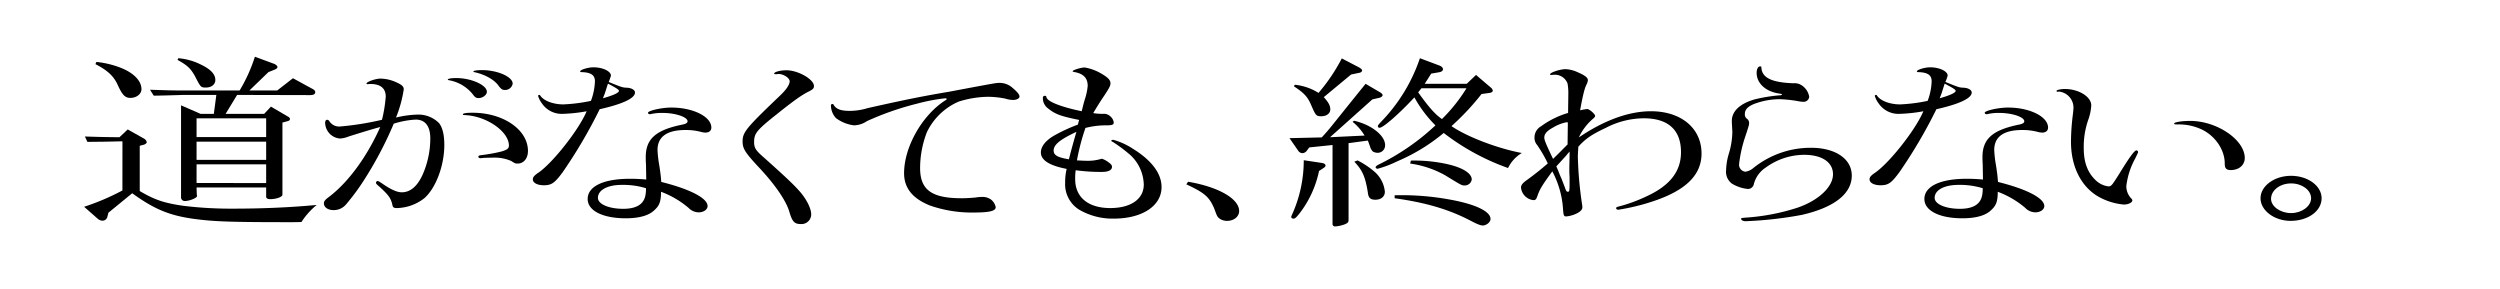
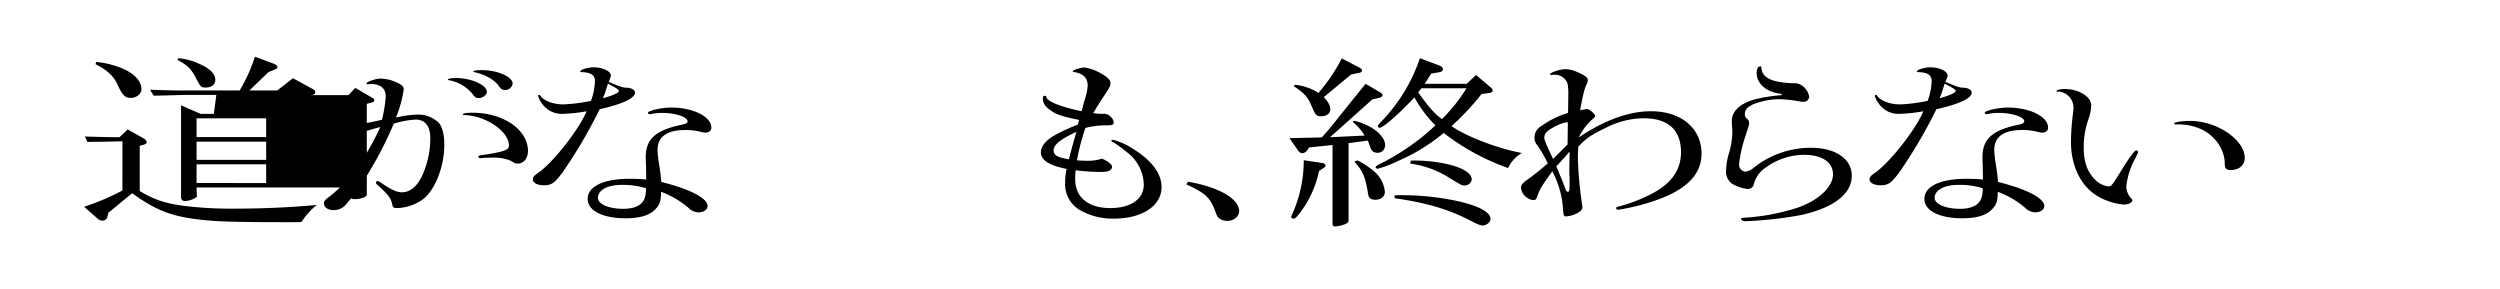
<svg xmlns="http://www.w3.org/2000/svg" width="647.083" height="74.751" viewBox="0 0 647.083 74.751">
  <g transform="translate(-951 -144.787)">
    <path d="M0,118.751H609.708a37.375,37.375,0,0,1,37.375,37.375h0A37.375,37.375,0,0,1,609.708,193.5H0" transform="translate(951 26.036)" fill="none" />
    <g transform="translate(951 26.036)">
-       <path d="M31.694,155.325l-4.535.1-4.537.048-.648-1.392c4.472.144,5.119.144,8.943.193l2.138-2.017,4.278,2.4a1.388,1.388,0,0,1,.648.865c0,.288-.324.528-.713.672l-1.1.288v11.713c3.887,2.3,6.349,3.12,11.4,3.84a101.475,101.475,0,0,0,12.831.72c7.711,0,14.97-.336,21.58-.96a19.163,19.163,0,0,0-3.953,4.416c-1.1.048-2.269.048-2.527.048-15.554,0-19.9-.144-25.015-.816-6.546-.864-10.5-2.5-16.267-6.672l-6.156,5.04-.259,1.008a1.3,1.3,0,0,1-1.3,1.056,1.987,1.987,0,0,1-1.231-.528l-3.5-3.072a61.83,61.83,0,0,0,9.914-4.225Zm-6.739-20.546a24.007,24.007,0,0,1,5.962,1.393c3.564,1.3,5.7,3.456,5.7,5.664,0,1.248-1.3,2.256-2.852,2.256-1.361,0-2.074-.672-3.3-3.36-1.038-2.3-2.658-3.792-5.768-5.376Zm26.959,13.442h3.434l.649-4.9h-8.49c-4.861.144-4.861.144-7.711.193l-.973-1.536,4.6.143c1.749.048,3.3.048,4.082.048H62.023a40.926,40.926,0,0,0,3.953-8.736l4.8,1.776c.583.191,1.037.576,1.037.912,0,.239-.258.48-.777.672l-1.556.624-4.924,4.752h7.193L75.826,139l4.926,2.688c.583.289.841.576.841.913,0,.527-.453.767-1.36.767l-18.858-.048-2.981,4.9h9.98l1.75-1.872,4.342,2.544c.388.192.583.432.583.672,0,.288-.259.48-.713.576l-1.232.336V169.15c0,.577-1.62,1.153-3.175,1.153-.648,0-1.037-.24-1.037-.624v-2.4H50.877l.064,1.92.066.241c.064.528-1.945,1.344-3.176,1.344a.967.967,0,0,1-.972-.864V146.013Zm-5.768-14.4a15.858,15.858,0,0,1,5.832,1.633c2.528,1.2,3.759,2.5,3.759,3.984,0,1.152-.973,1.968-2.4,1.968-1.362,0-1.362,0-2.917-3.024-1.1-1.92-1.879-2.688-4.471-4.128Zm22.746,20.4v-4.848H50.877v4.848Zm0,5.905v-4.705H50.877v4.705Zm0,6v-4.848H50.877v4.848Z" stroke="rgba(0,0,0,0)" stroke-width="1" />
+       <path d="M31.694,155.325l-4.535.1-4.537.048-.648-1.392c4.472.144,5.119.144,8.943.193l2.138-2.017,4.278,2.4a1.388,1.388,0,0,1,.648.865c0,.288-.324.528-.713.672l-1.1.288v11.713c3.887,2.3,6.349,3.12,11.4,3.84a101.475,101.475,0,0,0,12.831.72c7.711,0,14.97-.336,21.58-.96a19.163,19.163,0,0,0-3.953,4.416c-1.1.048-2.269.048-2.527.048-15.554,0-19.9-.144-25.015-.816-6.546-.864-10.5-2.5-16.267-6.672l-6.156,5.04-.259,1.008a1.3,1.3,0,0,1-1.3,1.056,1.987,1.987,0,0,1-1.231-.528l-3.5-3.072a61.83,61.83,0,0,0,9.914-4.225Zm-6.739-20.546a24.007,24.007,0,0,1,5.962,1.393c3.564,1.3,5.7,3.456,5.7,5.664,0,1.248-1.3,2.256-2.852,2.256-1.361,0-2.074-.672-3.3-3.36-1.038-2.3-2.658-3.792-5.768-5.376Zm26.959,13.442h3.434l.649-4.9h-8.49c-4.861.144-4.861.144-7.711.193l-.973-1.536,4.6.143c1.749.048,3.3.048,4.082.048H62.023a40.926,40.926,0,0,0,3.953-8.736l4.8,1.776c.583.191,1.037.576,1.037.912,0,.239-.258.48-.777.672l-1.556.624-4.924,4.752h7.193L75.826,139l4.926,2.688c.583.289.841.576.841.913,0,.527-.453.767-1.36.767h9.98l1.75-1.872,4.342,2.544c.388.192.583.432.583.672,0,.288-.259.48-.713.576l-1.232.336V169.15c0,.577-1.62,1.153-3.175,1.153-.648,0-1.037-.24-1.037-.624v-2.4H50.877l.064,1.92.066.241c.064.528-1.945,1.344-3.176,1.344a.967.967,0,0,1-.972-.864V146.013Zm-5.768-14.4a15.858,15.858,0,0,1,5.832,1.633c2.528,1.2,3.759,2.5,3.759,3.984,0,1.152-.973,1.968-2.4,1.968-1.362,0-1.362,0-2.917-3.024-1.1-1.92-1.879-2.688-4.471-4.128Zm22.746,20.4v-4.848H50.877v4.848Zm0,5.905v-4.705H50.877v4.705Zm0,6v-4.848H50.877v4.848Z" stroke="rgba(0,0,0,0)" stroke-width="1" />
      <path d="M95.627,140.492a2.782,2.782,0,0,1-.519.048c-.129,0-.259-.1-.259-.144,0-.48,2.4-1.3,3.629-1.3a10.167,10.167,0,0,1,4.212,1.008c1.361.624,1.815,1.056,1.815,1.776a32.234,32.234,0,0,1-2.009,7.3,25.991,25.991,0,0,1,5.573-.768,7.517,7.517,0,0,1,5.573,2.208c.908,1.152,1.361,3.072,1.361,5.664,0,5.281-2.138,11.041-5.119,13.73a11.983,11.983,0,0,1-7.128,2.592c-.908,0-1.1-.192-1.232-1.008-.389-1.584-.973-2.4-3.305-4.513-.778-.672-.908-.815-.908-1.056a.542.542,0,0,1,.39-.432c.194,0,.453.144,1.036.528,2.4,1.681,4.019,2.4,5.25,2.4,2.2,0,4.018-1.536,5.378-4.512a23.2,23.2,0,0,0,2.009-9.457c0-3.12-1.3-4.848-3.758-4.848a22.574,22.574,0,0,0-5.7,1.056,96.307,96.307,0,0,1-7.906,14.929,56.962,56.962,0,0,1-4.471,6,4.141,4.141,0,0,1-3.176,1.441c-1.49,0-2.527-.72-2.527-1.776,0-.48.259-.816,1.037-1.44,5.119-3.745,10.109-10.561,13.543-18.29-2.008.528-5.572,1.632-8.165,2.448a6.9,6.9,0,0,1-2.268.529,4.166,4.166,0,0,1-3.823-4.033c0-.528.193-.816.518-.816.259,0,.454.144.648.48a3,3,0,0,0,2.787,1.248,76.447,76.447,0,0,0,10.757-1.728,36.1,36.1,0,0,0,.972-6c0-2.16-1.361-3.264-3.954-3.264Zm30.393,2.016c0,.816-1.1,1.633-2.138,1.633-.649,0-.973-.241-1.491-.961a10.169,10.169,0,0,0-6.091-3.648c-.325-.048-.389-.1-.389-.192,0-.24.972-.384,2.2-.384C122,138.956,126.02,140.78,126.02,142.508Zm-1.037,17.138a4.07,4.07,0,0,1-.648.047c-.259,0-.518-.143-.518-.335,0-.289.129-.384.972-.48a42.212,42.212,0,0,0,4.8-.864c1.619-.432,2.137-.817,2.137-1.584,0-3.6-5.7-7.585-11.211-7.873-.647-.048-.712-.048-.712-.192q0-.432,2.527-.432c7.972,0,14.322,4.416,14.322,9.888,0,1.921-1.1,3.265-2.657,3.265-.583,0-.648,0-1.686-.672a10.67,10.67,0,0,0-4.47-.864C127.316,159.55,125.113,159.6,124.983,159.646ZM132.7,140.4a1.976,1.976,0,0,1-2.139,1.632c-.518,0-.907-.288-1.425-.96-1.038-1.584-3.435-2.976-6.157-3.6-.324-.048-.454-.144-.454-.24,0-.192,1.037-.336,2.2-.336C128.742,136.892,132.7,138.62,132.7,140.4Z" stroke="rgba(0,0,0,0)" stroke-width="1" />
      <path d="M145.627,163.342c-2.075,2.784-2.852,3.36-4.861,3.36-1.685,0-2.851-.624-2.851-1.536,0-.528.324-.912,1.1-1.488,3.629-2.256,10.693-11.089,12.831-16.129a40.456,40.456,0,0,1-6.22.672,6.183,6.183,0,0,1-5.379-2.737,5.954,5.954,0,0,1-.972-1.919c0-.145.129-.241.323-.241.13,0,.13,0,.325.288.971,1.3,3.37,2.161,5.9,2.161a42.869,42.869,0,0,0,7.128-.913,15.582,15.582,0,0,0,1.037-5.088c0-1.584-1.037-2.3-3.5-2.352-.195,0-.324-.1-.324-.192,0-.432,2.073-1.056,3.434-1.056,2.4,0,4.537,1.008,4.537,2.16a13.974,13.974,0,0,1-.583,1.632c3.434,1.393,3.563,1.44,4.666,1.488,1.231.048,2.137.576,2.137,1.248,0,1.489-3.175,2.977-9.136,4.321A127.792,127.792,0,0,1,145.627,163.342Zm21.579-2.016c-.065-.912-.065-1.584-.065-1.921,0-4.7,2.592-7.008,9.461-8.4.973-.192,1.362-.48,1.362-.864,0-1.1-3.111-2.16-6.481-2.16a12.621,12.621,0,0,0-2.98.288.929.929,0,0,1-.325.048.432.432,0,0,1-.454-.384c0-.529,3.5-1.344,6.028-1.344,5.637,0,10.368,2.352,10.368,5.184,0,.816-.583,1.3-1.555,1.3a4.731,4.731,0,0,1-.972-.144,15.37,15.37,0,0,0-4.148-.528c-4.8,0-7.258,1.728-7.258,5.185a29.105,29.105,0,0,0,.454,3.936c.389,2.544.389,2.832.518,4.32,7.517,1.873,11.989,4.225,11.989,6.241,0,.912-1.037,1.632-2.333,1.632a3.711,3.711,0,0,1-2.592-1.152,23.749,23.749,0,0,0-7.129-4.177v.433c-.064,2.3-.518,3.264-1.814,4.416-1.426,1.344-3.953,2.016-7.323,2.016-5.962,0-9.851-1.968-9.851-4.992,0-3.265,4.083-5.232,10.888-5.232,1.62,0,2.593.047,4.277.191Zm-6.285,5.281c-3.7,0-6.158,1.343-6.158,3.36,0,1.632,2.852,2.832,6.546,2.832,3.435,0,5.379-1.2,5.768-3.6a9.447,9.447,0,0,0,.129-1.727A20.061,20.061,0,0,0,160.921,166.607Zm-4.342-23.763c-.066.192-.26.673-.52,1.345,2.723-.769,4.149-1.441,4.149-1.921,0-.287-.649-.72-2.852-1.872l-.26.816Z" stroke="rgba(0,0,0,0)" stroke-width="1" />
-       <path d="M200.7,137.948c-.194,0-.324-.048-.324-.144,0-.432,1.555-.864,3.175-.864,3.046,0,7.128,2.352,7.128,4.08,0,.576-.258.864-1.295,1.392-1.685.817-3.694,2.208-7.971,5.616-5.638,4.465-6.222,5.233-6.222,7.538,0,1.343.389,2.063,2.074,3.552,5.444,4.848,8.165,7.392,9.461,8.88,1.945,2.112,3.241,4.657,3.241,6.241a2.51,2.51,0,0,1-2.722,2.5c-1.555,0-2.138-.576-2.851-2.88-.713-2.832-3.63-7.2-8.036-11.857-3.564-3.841-4.147-4.8-4.147-6.673,0-2.352.971-3.5,9.461-11.617,1.814-1.68,2.722-3.024,2.722-3.936,0-.816-1.555-1.872-2.851-1.872a1.68,1.68,0,0,0-.454.048Z" stroke="rgba(0,0,0,0)" stroke-width="1" />
-       <path d="M251.18,141.452c6.741-1.248,6.741-1.248,7.648-1.248a5.013,5.013,0,0,1,3.37,1.392c1.1.912,1.685,1.68,1.685,2.112,0,.528-.713.912-1.685.912a6.424,6.424,0,0,1-1.944-.336,23.722,23.722,0,0,0-4.536-.48,26.264,26.264,0,0,0-7.583,1.249,16.271,16.271,0,0,0-8.23,7.92,25.88,25.88,0,0,0-1.75,9.265c0,5.664,2.981,7.825,10.758,7.825,1.3,0,2.656-.1,3.629-.192a8.9,8.9,0,0,1,1.62-.144,3.68,3.68,0,0,1,2.462.768,3.405,3.405,0,0,1,1.1,1.872c0,1.008-1.62,1.392-5.767,1.392a32.777,32.777,0,0,1-11.277-1.824c-4.536-1.825-6.674-4.561-6.674-8.353,0-6.768,4.666-15.025,10.692-18.866.26-.1.324-.239.324-.336s-.129-.191-.324-.191a47.315,47.315,0,0,0-7.322,1.391,74.8,74.8,0,0,0-12.961,4.513,6.21,6.21,0,0,1-3.37,1.1,9.753,9.753,0,0,1-4.665-1.872,4.847,4.847,0,0,1-1.3-3.312c0-.193.13-.336.388-.336a.315.315,0,0,1,.325.24c.648,1.1,1.878,1.536,4.147,1.536a16.061,16.061,0,0,0,4.666-.72c9.4-2.113,14.387-3.121,21-4.225Z" stroke="rgba(0,0,0,0)" stroke-width="1" />
      <path d="M281.273,160.366a11.8,11.8,0,0,0,3.37-.384,3.443,3.443,0,0,1,.583-.144,6.018,6.018,0,0,1,1.815,1.008c.583.432.777.72.777,1.1,0,.816-.907,1.3-2.527,1.3a47.15,47.15,0,0,1-6.869-.432,15.84,15.84,0,0,0-.13,2.3c0,4.7,3.37,7.489,9.073,7.489,5.378,0,8.684-2.352,8.684-6.1a10.789,10.789,0,0,0-3.435-7.584,39.8,39.8,0,0,0-4.537-3.408c-.323-.145-.453-.241-.453-.336s.26-.24.518-.24a17.806,17.806,0,0,1,4.991,2.255c4.924,3.025,7.516,6.433,7.516,9.986,0,4.848-4.989,8.16-12.377,8.16a17.09,17.09,0,0,1-9.008-2.352,7.746,7.746,0,0,1-3.564-7.008,14.457,14.457,0,0,1,.389-3.505c-4.472-.864-6.675-2.256-6.675-4.272,0-1.488,1.167-3.024,3.37-4.321a42.817,42.817,0,0,1,6.221-2.88,10.447,10.447,0,0,1,.324-1.2c-4.925-1.008-6.221-1.488-8.165-3.072a3.23,3.23,0,0,1-1.232-2.641.458.458,0,0,1,.519-.527c.259,0,.324.047.389.288.129,1.151,3.628,2.544,9.137,3.7.129-.576.324-1.2.453-1.824.13-.481.26-.912.389-1.345a14.754,14.754,0,0,0,.713-3.408c0-2.064-1.166-3.216-3.629-3.6-.194-.048-.259-.1-.259-.192,0-.288,2.138-.96,3.111-.96a12.5,12.5,0,0,1,4.536,1.728c1.555.912,2.138,1.584,2.138,2.352,0,.624-.258,1.152-1.62,3.217-1.231,1.823-1.75,2.688-2.851,4.511a14.342,14.342,0,0,0,2.527.193,2.356,2.356,0,0,1,1.88.624,2.524,2.524,0,0,1,.907,1.584c0,.624-.388.768-2.01.768a21.125,21.125,0,0,0-5.313.672,56.449,56.449,0,0,0-2.2,8.4C279.977,160.317,280.56,160.366,281.273,160.366Zm-2.657-7.489c-4.212,1.968-5.9,3.313-5.9,4.849,0,1.2,1.037,1.776,3.954,2.256C277,158.59,278.033,154.8,278.616,152.877Z" stroke="rgba(0,0,0,0)" stroke-width="1" />
      <path d="M307.515,165.79c7.907,1.344,13.22,4.417,13.22,7.585,0,1.44-1.36,2.544-3.11,2.544a3.315,3.315,0,0,1-2.074-.672c-.518-.48-.518-.48-1.295-2.592-1.3-2.976-2.463-3.984-7.194-6.193Z" stroke="rgba(0,0,0,0)" stroke-width="1" />
      <path d="M342.12,154.317c1.879-2.064,1.879-2.112,4.73-5.665q3.985-4.968,6.61-8.208l3.435,2.016c.648.336.972.672.972.912,0,.288-.389.576-.778.672l-1.879.433-10.951,9.793,8.942-.433a13.569,13.569,0,0,0-3.11-3.552l.388-.288c4.536,1.056,8.035,3.84,8.035,6.336a1.927,1.927,0,0,1-1.943,1.969,2.52,2.52,0,0,1-1.231-.336,2.8,2.8,0,0,1-.713-1.248q-.389-1.082-.583-1.585l-4.991.673v19.921c0,.528-.259.816-1.037,1.1a8.379,8.379,0,0,1-2.4.528.628.628,0,0,1-.713-.671v-20.4l-6.026.624-.713.96a1.515,1.515,0,0,1-1.1.529,1.354,1.354,0,0,1-.972-.529l-2.333-3.36Zm.129,6.625c.518.1.843.336.843.672,0,.24-.2.432-.583.672l-1.1.72A26.933,26.933,0,0,1,336.352,174c-.842,1.056-1.167,1.344-1.555,1.344-.325,0-.583-.192-.583-.432a1.39,1.39,0,0,1,.129-.432,33.942,33.942,0,0,0,3.111-14.257Zm-7.128-20.258a14.252,14.252,0,0,1,6.156,2.112,46.4,46.4,0,0,0,6.026-8.929l4.408,2.3c.583.336.842.576.842.816,0,.287-.324.576-.778.624l-2.073.432-7.065,5.856c1.232,1.344,1.686,2.209,1.686,3.168,0,1.057-.973,1.777-2.333,1.777-1.3,0-1.426-.144-2.593-2.832-.906-2.16-1.814-3.169-4.471-4.9Zm16.265,19.586a22.231,22.231,0,0,1,4.212,2.784,7.873,7.873,0,0,1,2.852,5.328c0,1.249-.972,2.064-2.463,2.064-1.3,0-1.814-.527-1.943-1.872-.649-4.032-1.362-5.712-3.5-7.968Zm21.256-24.531c.519.241.843.529.843.912,0,.433-.39.721-1.1.817l-1.946.336c-.777,1.248-.906,1.44-1.684,2.64h10.887l2.4-2.3,3.823,3.264a1.275,1.275,0,0,1,.519.816c0,.288-.389.528-.843.576l-2.073.288a64.648,64.648,0,0,1-7.777,8.305c3.953,2.736,11.86,5.761,18.21,6.961a9.048,9.048,0,0,0-3.564,3.888,60.056,60.056,0,0,1-16.656-9.073,48.089,48.089,0,0,1-12.052,7.345,27.65,27.65,0,0,1-5.055,1.92c-.26,0-.519-.192-.519-.384s.259-.432.713-.672A59.766,59.766,0,0,0,371.541,151.2a31.393,31.393,0,0,1-5.445-7.249c-4.017,4.321-8.1,7.873-9.007,7.873a.432.432,0,0,1-.454-.384c0-.24.13-.432,1.1-1.44a43.592,43.592,0,0,0,9.785-16.178Zm-11.665,33.556a68.68,68.68,0,0,1,14,1.056c6.8,1.2,10.823,3.072,10.823,5.088,0,.816-1.1,1.68-2.01,1.68-.582,0-1.555-.384-3.434-1.392-5.638-2.88-11.47-4.56-19.377-5.664Zm4.213-8.978a39.96,39.96,0,0,1,9.2.865c4.149.912,6.546,2.4,6.546,4.032a1.8,1.8,0,0,1-1.88,1.536c-.713,0-.713,0-4.859-2.544a25.591,25.591,0,0,0-9.2-3.12Zm2.721-18.721-.842,1.056c2.786,3.889,4.406,5.713,6.156,6.913a42.473,42.473,0,0,0,6.351-7.969Z" stroke="rgba(0,0,0,0)" stroke-width="1" />
      <path d="M401.4,138.14c-.129,0-.194-.048-.194-.144,0-.48,2.592-1.345,4.018-1.345a8.258,8.258,0,0,1,3.175.817c1.814.768,2.593,1.392,2.593,2.016a2.727,2.727,0,0,1-.324,1.1c-.519.96-.973,2.832-1.686,6.721a15.644,15.644,0,0,1,1.814-.336c.584,0,2.075,1.3,2.075,1.776,0,.192-.13.384-.519.72a14.271,14.271,0,0,0-3.694,4.848c6.61-4.464,12.961-6.768,18.664-6.768,7.842,0,13.09,4.416,13.09,10.945,0,5.568-4.082,9.6-12.766,12.433a54.943,54.943,0,0,1-8.749,2.112c-.323,0-.583-.144-.583-.384s.13-.288.583-.432a39.877,39.877,0,0,0,7.259-2.64c6.091-2.785,8.942-6.481,8.942-11.426,0-5.76-3.3-8.784-9.655-8.784a21.566,21.566,0,0,0-9.851,2.5c-3.694,1.728-5.249,2.832-7.063,4.849-.13,2.112-.13,2.112-.13,2.64a98.116,98.116,0,0,0,1.1,12.336,3.093,3.093,0,0,1,.065.721c0,.576-.454,1.056-1.361,1.536a7.832,7.832,0,0,1-2.787.816c-.648,0-.713-.24-.842-1.728a23.976,23.976,0,0,0-2.787-9.937c-2.528,3.457-3.175,4.512-3.758,6.1-.389,1.153-.519,1.345-1.167,1.345a3.628,3.628,0,0,1-3.175-3.217c0-.624.323-1.1,1.36-1.872a68.3,68.3,0,0,0,5.574-4.416,34.507,34.507,0,0,0-2.787-4.8,2.719,2.719,0,0,1-.648-1.92,3.28,3.28,0,0,1,1.685-2.88,22.405,22.405,0,0,1,7-3.456l.065-4.8a14.959,14.959,0,0,0-.195-2.784,3.466,3.466,0,0,0-3.5-2.3,2.152,2.152,0,0,0-.519.048Zm4.407,12.577c0-.288-.065-.336-.26-.336a10.426,10.426,0,0,0-3.5,1.344c-1.685.912-2.333,1.68-2.333,2.64,0,.624.389,1.584,2.269,5.521l.583-.576.972-.96c.907-.912,1.62-1.632,2.2-2.208Zm.13,7.633-.648.768-1.75,1.92-.713.768.518,1.2c.259.672.519,1.344.843,2.017.259.719.518,1.343.842,2.208.324.96.454,1.151.778,1.151.389,0,.453-.191.453-2.16v-1.536c-.064-1.248-.064-1.248-.064-2.688l.064-3.12v-.912Z" stroke="rgba(0,0,0,0)" stroke-width="1" />
      <path d="M448.321,151.533c-.065-.816-.065-1.344-.065-1.488,0-2.5,2.074-4.465,5.9-5.568a40.834,40.834,0,0,1,6.481-1.057c.388,0,.583-.1.583-.24,0-.1,0-.1-.843-.239-3.434-.529-5.7-2.689-5.7-5.329,0-1.008.388-1.68.907-1.68.259,0,.324.048.324.384.194,2.592,2.722,3.792,8.295,3.984a3.346,3.346,0,0,1,2.268.624,4.435,4.435,0,0,1,1.814,2.88,1.451,1.451,0,0,1-1.555,1.3,8.763,8.763,0,0,1-.972-.1,32.522,32.522,0,0,0-5.119-.575,18.94,18.94,0,0,0-6.675,1.248c-1.685.72-2.333,1.488-2.333,2.544a1.366,1.366,0,0,0,.453,1.2,1.377,1.377,0,0,1,.648,1.1c0,.528,0,.528-.842,3.121a34.471,34.471,0,0,0-1.75,7.536,1.818,1.818,0,0,0,1.621,2.016,4.057,4.057,0,0,0,2.008-.912,23.683,23.683,0,0,1,14.97-5.281c6.351,0,10.564,2.881,10.564,7.2,0,4.7-4.538,8.257-12.961,10.177a100.568,100.568,0,0,1-14.517,1.632c-.647,0-1.167-.288-1.167-.624,0-.192.065-.192.908-.288a55.286,55.286,0,0,0,13.544-2.544c5.573-1.872,9.331-5.425,9.331-8.689,0-3.12-2.851-5.04-7.452-5.04a16.966,16.966,0,0,0-9.915,3.264,7.305,7.305,0,0,0-3.11,4.272,1.556,1.556,0,0,1-1.556,1.3,9.879,9.879,0,0,1-4.147-1.391,3.858,3.858,0,0,1-1.491-3.5,16.578,16.578,0,0,1,.778-4.464,20.49,20.49,0,0,0,.842-5.377Z" stroke="rgba(0,0,0,0)" stroke-width="1" />
      <path d="M491.614,163.342c-2.074,2.784-2.852,3.36-4.861,3.36-1.685,0-2.851-.624-2.851-1.536,0-.528.323-.912,1.1-1.488,3.629-2.256,10.692-11.089,12.831-16.129a40.476,40.476,0,0,1-6.221.672,6.182,6.182,0,0,1-5.379-2.737,5.962,5.962,0,0,1-.973-1.919c0-.145.13-.241.325-.241.13,0,.13,0,.324.288.972,1.3,3.369,2.161,5.9,2.161a42.865,42.865,0,0,0,7.129-.913,15.582,15.582,0,0,0,1.037-5.088c0-1.584-1.037-2.3-3.5-2.352-.194,0-.324-.1-.324-.192,0-.432,2.074-1.056,3.436-1.056,2.4,0,4.536,1.008,4.536,2.16a13.974,13.974,0,0,1-.583,1.632c3.433,1.393,3.563,1.44,4.666,1.488,1.23.048,2.138.576,2.138,1.248,0,1.489-3.175,2.977-9.138,4.321A127.81,127.81,0,0,1,491.614,163.342Zm21.579-2.016c-.064-.912-.064-1.584-.064-1.921,0-4.7,2.591-7.008,9.461-8.4.971-.192,1.361-.48,1.361-.864,0-1.1-3.11-2.16-6.481-2.16a12.63,12.63,0,0,0-2.981.288.922.922,0,0,1-.324.048.431.431,0,0,1-.453-.384c0-.529,3.5-1.344,6.027-1.344,5.638,0,10.368,2.352,10.368,5.184,0,.816-.583,1.3-1.556,1.3a4.742,4.742,0,0,1-.971-.144,15.371,15.371,0,0,0-4.148-.528c-4.8,0-7.257,1.728-7.257,5.185a28.872,28.872,0,0,0,.453,3.936c.388,2.544.388,2.832.518,4.32,7.518,1.873,11.989,4.225,11.989,6.241,0,.912-1.037,1.632-2.334,1.632a3.71,3.71,0,0,1-2.591-1.152,23.756,23.756,0,0,0-7.128-4.177v.433c-.066,2.3-.519,3.264-1.816,4.416-1.424,1.344-3.952,2.016-7.322,2.016-5.962,0-9.85-1.968-9.85-4.992,0-3.265,4.082-5.232,10.887-5.232,1.62,0,2.592.047,4.278.191Zm-6.286,5.281c-3.693,0-6.156,1.343-6.156,3.36,0,1.632,2.851,2.832,6.545,2.832,3.435,0,5.379-1.2,5.767-3.6a9.2,9.2,0,0,0,.13-1.727A20.063,20.063,0,0,0,506.907,166.607Zm-4.342-23.763c-.064.192-.259.673-.518,1.345,2.721-.769,4.147-1.441,4.147-1.921,0-.287-.647-.72-2.851-1.872l-.259.816Z" stroke="rgba(0,0,0,0)" stroke-width="1" />
      <path d="M532.806,142.46a.837.837,0,0,1-.258.048c-.13,0-.26-.1-.26-.191,0-.289,1.037-.529,2.2-.529,3.564,0,6.8,2.016,6.8,4.225a13.067,13.067,0,0,1-.778,3.744,21.258,21.258,0,0,0-1.167,7.345c0,3.5.908,6.1,2.852,8.064a5.838,5.838,0,0,0,3.5,1.824c.778,0,.908-.192,2.851-3.264,2.723-4.464,3.954-6.048,4.408-6.048a.431.431,0,0,1,.453.384c0,.192,0,.192-.778,1.776a19.527,19.527,0,0,0-2.268,7.1,4.573,4.573,0,0,0,1.1,2.977c.39.432.455.48.455.72,0,.576-1.167,1.1-2.269,1.055a16.36,16.36,0,0,1-6.545-2.063c-4.472-2.593-7.063-7.825-7.063-14.162a58.276,58.276,0,0,1,.518-7.3c.065-.672.129-1.248.129-1.681a4.2,4.2,0,0,0-3.758-4.032Zm30.717,8.5c-.583,0-.777-.048-.777-.24,0-.336,1.88-.672,4.147-.672,6.934,0,14.127,4.9,14.127,9.6,0,1.824-1.49,3.12-3.629,3.12-1.1,0-1.554-.432-1.554-1.584.064-3.5-2.333-7.105-5.768-8.833a13.8,13.8,0,0,0-6.351-1.392Z" stroke="rgba(0,0,0,0)" stroke-width="1" />
-       <path d="M600.912,170.063c0,3.312-3.5,5.856-8.036,5.856-4.212,0-7.777-2.688-7.777-5.856s3.565-5.809,7.907-5.809S600.912,166.846,600.912,170.063Zm-13.091.144c0,1.968,2.4,3.7,5.185,3.7s5.184-1.776,5.184-3.84c0-2.113-2.333-3.841-5.184-3.841S587.821,168,587.821,170.207Z" stroke="rgba(0,0,0,0)" stroke-width="1" />
    </g>
  </g>
</svg>